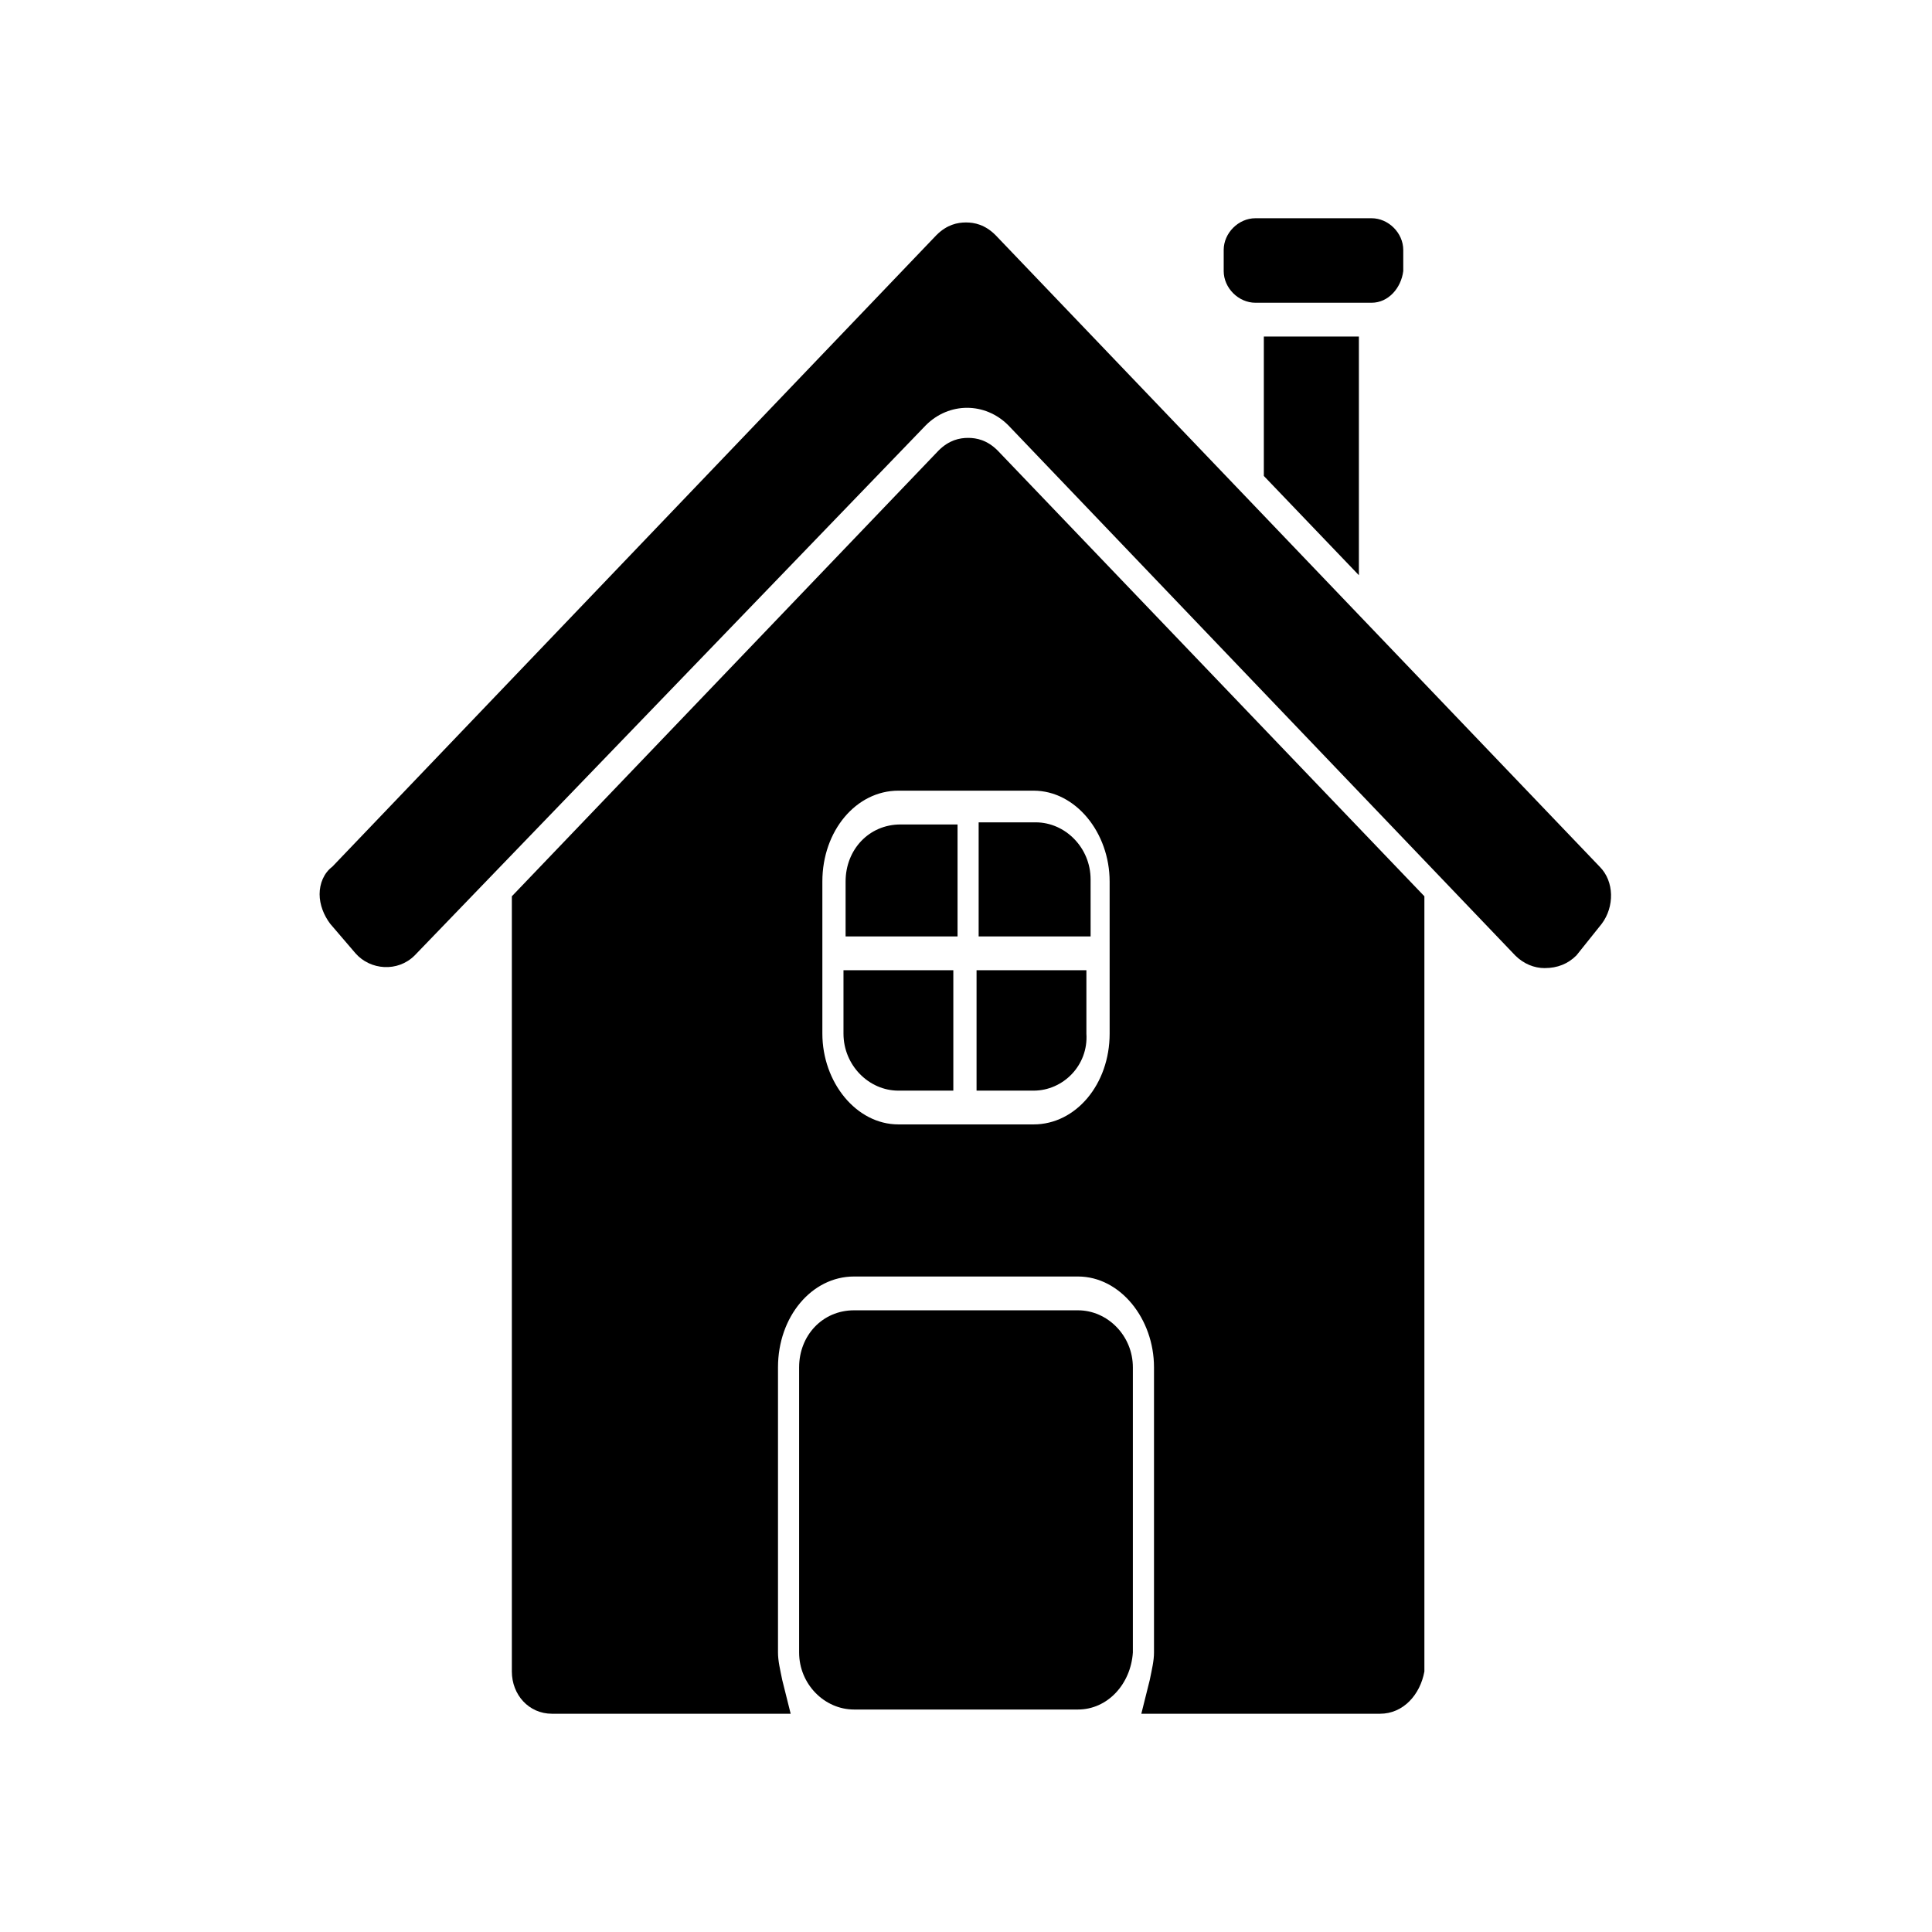
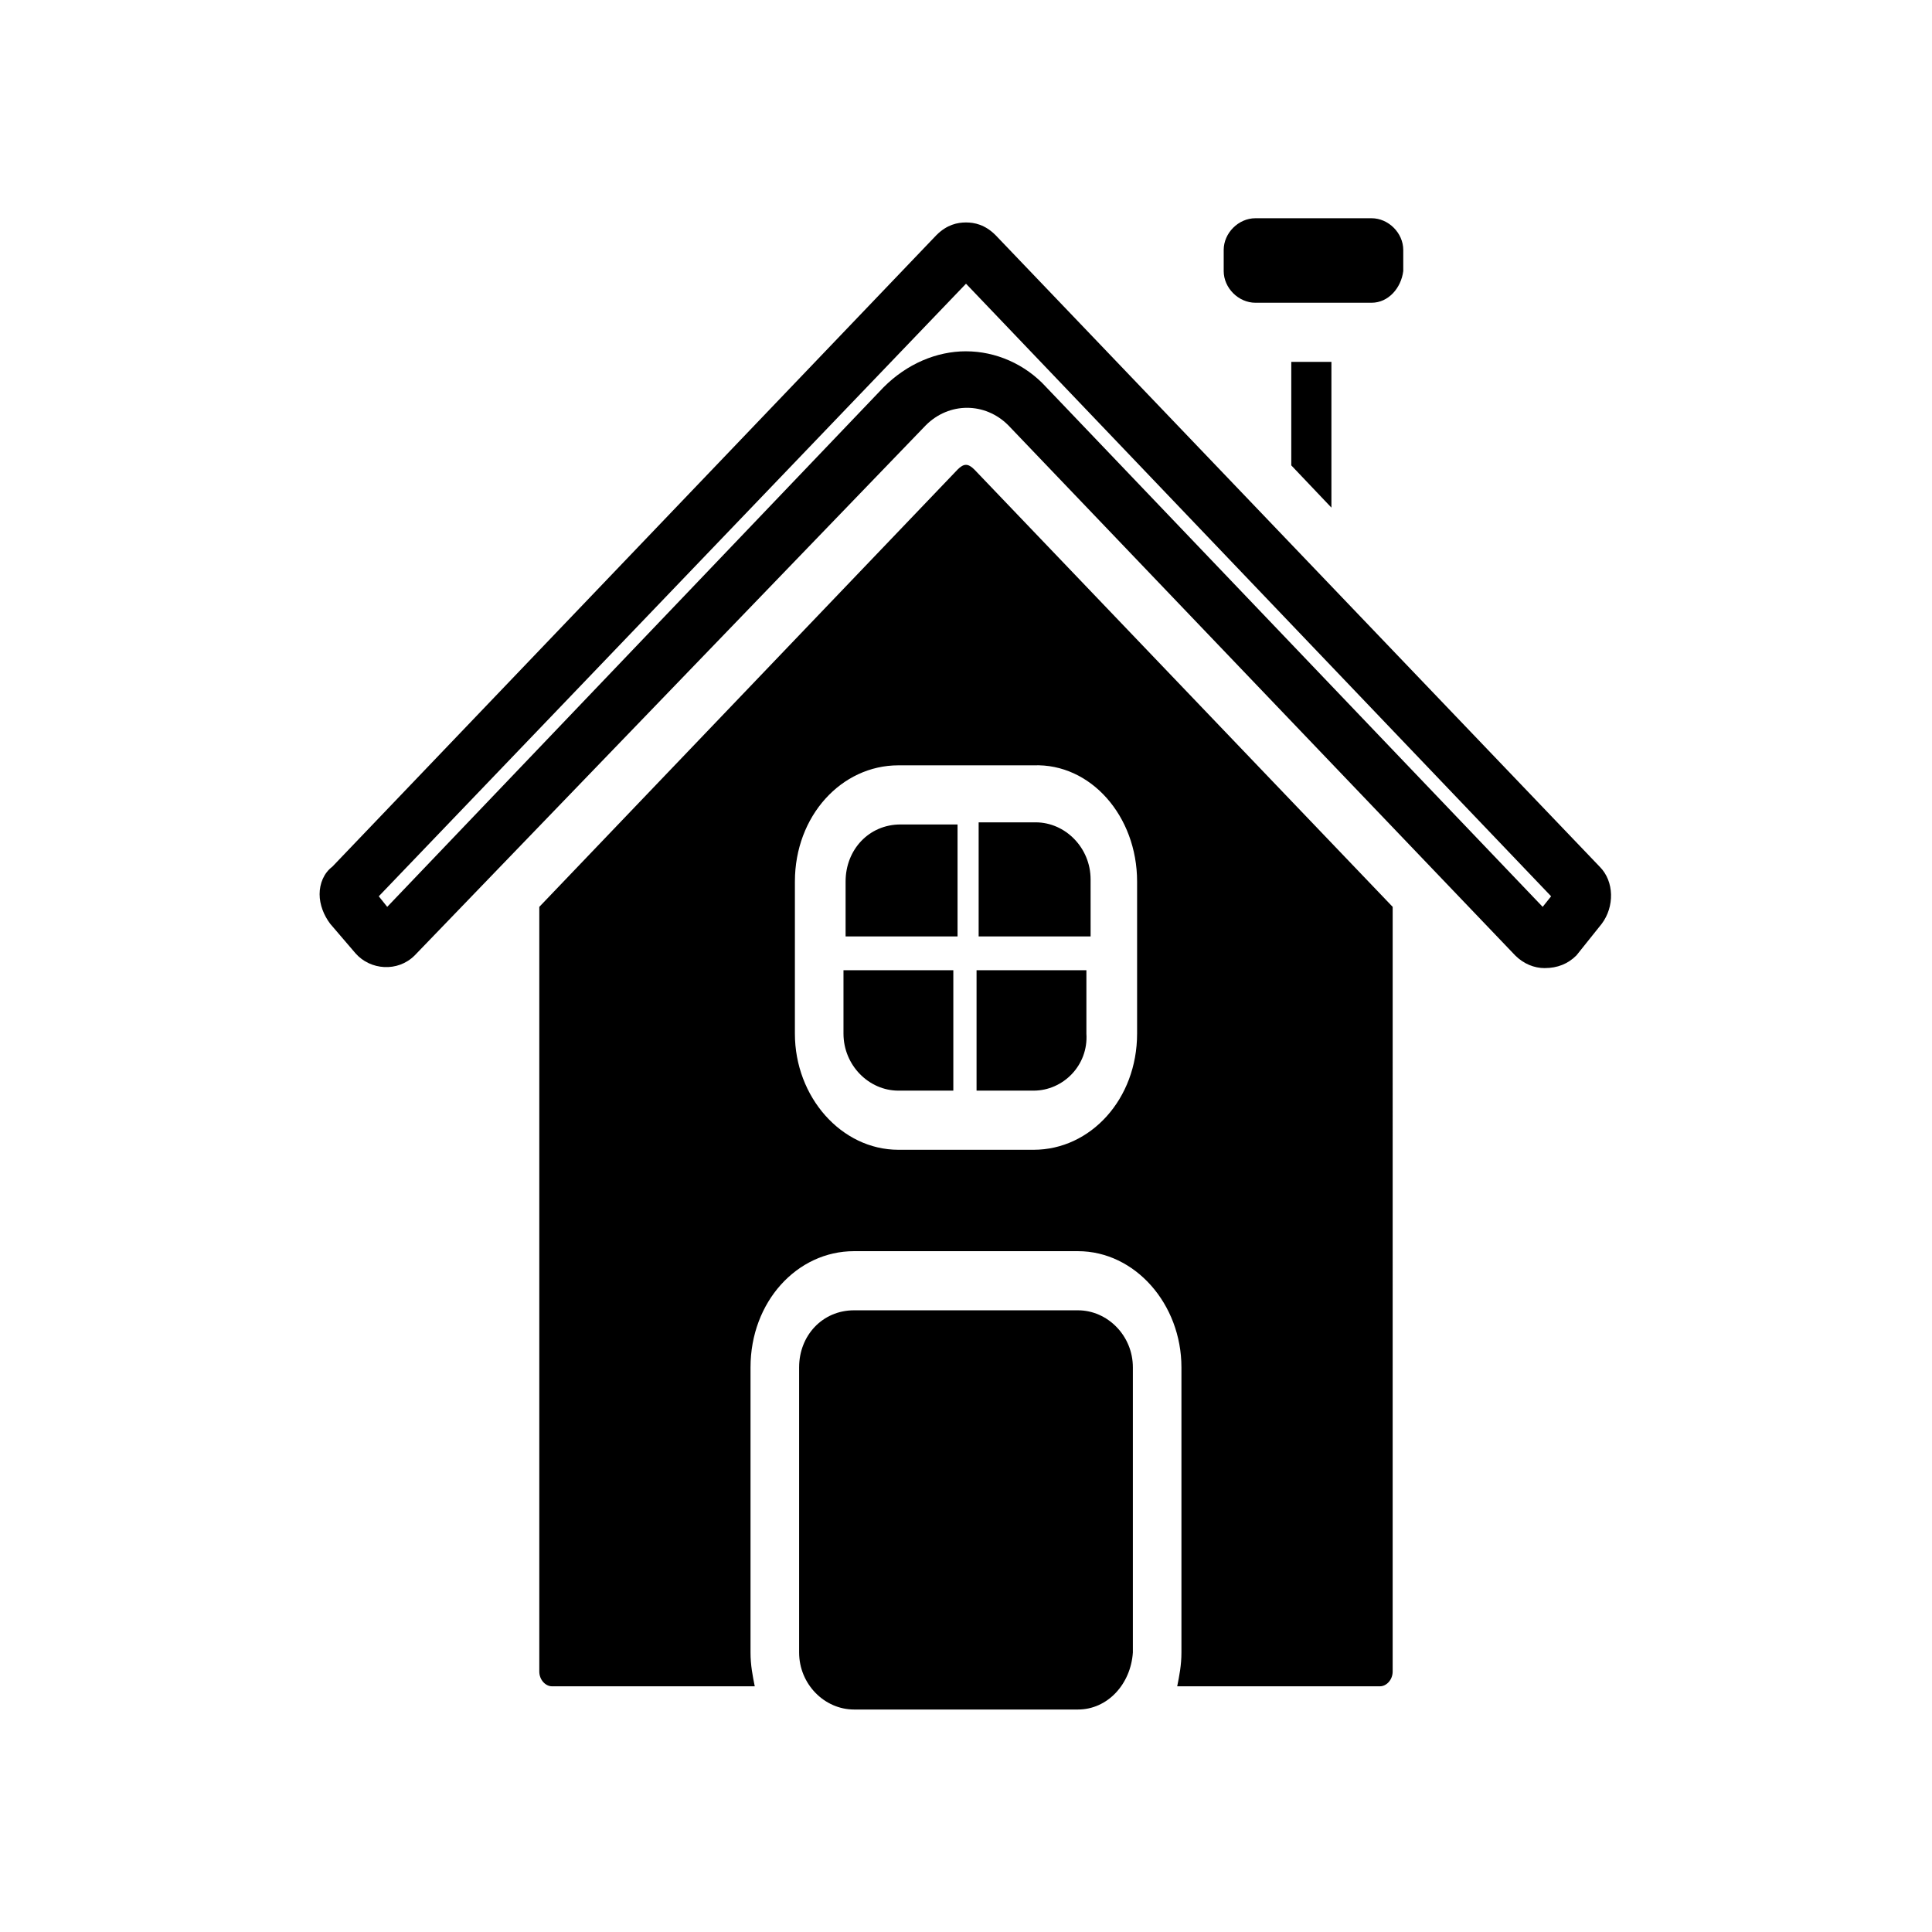
<svg xmlns="http://www.w3.org/2000/svg" fill="#000000" width="800px" height="800px" version="1.1" viewBox="144 144 512 512">
  <g>
-     <path d="m410.07 408.39v17.352h7.836c3.918 0 7.277-3.359 7.277-7.836v-9.516z" />
    <path d="m417.91 433.03h-15.113v-31.906h29.109v16.793c0.559 8.395-6.156 15.113-13.996 15.113z" />
    <path d="m429.67 589.77c3.918 0 7.277-3.359 7.277-7.836v-75.57c0-4.477-3.359-7.836-7.277-7.836l-59.34-0.004c-3.918 0-7.277 3.359-7.277 7.836v75.57c0 4.477 3.359 7.836 7.277 7.836zm-64.938-45.34v-1.68c0-2.238 1.68-4.477 3.918-4.477h9.516c2.238 0 3.918 2.238 3.918 4.477v1.68c0 2.238-1.68 4.477-3.918 4.477h-9.516c-2.238 0-3.918-2.238-3.918-4.477z" />
    <path d="m429.67 597.04h-59.34c-7.836 0-14.555-6.719-14.555-15.113v-75.57c0-8.398 6.156-15.113 14.555-15.113h59.336c7.836 0 14.555 6.719 14.555 15.113v75.57c-0.559 8.398-6.715 15.113-14.551 15.113zm-58.777-40.863v25.75 0.559h58.219v-0.559-75.57-0.559h-58.219v0.559 24.07h7.836c6.156 0 11.195 5.039 11.195 11.754v1.68c0 6.156-5.039 11.754-11.195 11.754l-7.836 0.004z" />
    <path d="m389.92 384.88v-15.676h-7.836c-3.918 0-7.277 3.359-7.277 7.836v7.836z" />
    <path d="m397.2 392.16h-29.109v-14.555c0-8.398 6.156-15.113 14.555-15.113h15.113v29.668z" />
    <path d="m389.92 408.39h-14.555v9.516c0 4.477 3.359 7.836 7.277 7.836h7.836v-17.352z" />
    <path d="m397.2 433.03h-15.113c-7.836 0-14.555-6.719-14.555-15.113v-16.793h29.109v31.906zm-15.113-17.914v2.238 0.559z" />
    <path d="m496.84 239.9h-10.637v27.43l10.637 11.195z" />
-     <path d="m504.12 296.44-25.191-26.309v-36.949h25.191z" />
    <path d="m476.13 216.95h30.789c0.559 0 1.121-0.559 1.121-1.121v-5.598c0-0.559-0.559-1.121-1.121-1.121h-30.789c-0.559 0-1.121 0.559-1.121 1.121v5.598c0.562 0.559 0.562 1.121 1.121 1.121z" />
    <path d="m507.48 224.23h-30.789c-4.477 0-8.398-3.918-8.398-8.398v-5.598c0-4.477 3.918-8.398 8.398-8.398h30.789c4.477 0 8.398 3.918 8.398 8.398v5.598c-0.559 4.477-3.918 8.398-8.398 8.398z" />
-     <path d="m402.24 210.79c-1.68-1.68-2.801-1.68-4.477 0l-160.1 167.38c-1.121 1.121-1.121 2.238-1.121 2.801 0 0.559 0 1.68 1.121 2.801l6.719 8.398c1.121 1.121 2.238 1.121 2.801 1.121 0.559 0 1.68 0 2.238-1.121l134.91-141.07c4.477-4.477 10.078-7.277 16.234-7.277s11.754 2.801 16.234 7.277l134.34 141.06c0.559 1.121 1.68 1.121 2.238 1.121s1.68 0 2.801-1.121l6.719-8.398c1.121-1.68 1.121-3.918 0-5.598z" />
    <path d="m553.38 400.56c-2.801 0-5.598-1.121-7.836-3.359l-134.35-140.51c-6.156-6.156-15.676-6.156-21.832 0l-135.47 140.51c-4.477 4.477-11.754 3.918-15.676-0.559l-6.715-7.836c-1.68-2.238-2.801-5.039-2.801-7.836 0-2.801 1.121-5.598 3.359-7.277l160.1-167.38c2.801-2.801 5.598-3.359 7.836-3.359 2.238 0 5.039 0.559 7.836 3.359l160.1 167.37c3.918 3.918 3.918 10.637 0.559 15.113l-6.719 8.398c-2.234 2.238-5.035 3.359-8.395 3.359zm-153.38-163.46c7.836 0 15.676 3.359 21.273 9.516l131.55 137.71 2.238-2.801-155.06-162.34-155.62 162.34 2.238 2.801 131.55-137.71c6.156-6.164 13.992-9.52 21.832-9.52z" />
    <path d="m397.76 268.45-110.84 115.88v202.64c0 2.238 1.68 3.918 3.359 3.918h53.738c-0.559-2.801-1.121-5.598-1.121-8.957v-75.57c0-17.352 12.316-30.789 27.43-30.789h59.336c15.113 0 27.43 13.996 27.43 30.789v75.57c0 3.359-0.559 6.156-1.121 8.957h53.738c1.68 0 3.359-1.68 3.359-3.918l0.004-202.64-110.84-115.88c-1.68-1.68-2.801-1.68-4.481 0zm47.582 109.16v40.305c0 17.352-12.316 30.789-27.43 30.789h-35.828c-15.113 0-27.43-13.996-27.43-30.789l0.004-40.305c0-17.352 12.316-30.789 27.43-30.789h35.828c15.113-0.559 27.426 13.438 27.426 30.789z" />
-     <path d="m509.72 598.16h-63.258l2.238-8.957c0.559-2.801 1.121-5.039 1.121-7.277v-75.57c0-12.875-8.957-24.07-20.152-24.07h-59.34c-11.195 0-20.152 10.637-20.152 24.07v75.57c0 2.238 0.559 4.477 1.121 7.277l2.238 8.957h-63.254c-6.156 0-10.637-5.039-10.637-11.195v-205.44l113.08-118.12c2.801-2.801 5.598-3.359 7.836-3.359 2.238 0 5.039 0.559 7.836 3.359l113.08 118.12v205.44c-1.121 6.156-5.598 11.195-11.754 11.195zm-45.344-14.555h41.426l-0.004-196.48-105.8-110.84-105.8 110.84v196.48h41.426v-1.68l-0.004-75.57c0-21.273 15.676-38.066 34.707-38.066h59.336c19.031 0 34.707 17.352 34.707 38.066v75.57c0.004 0.559 0.004 1.121 0.004 1.68zm-46.465-127.63h-35.828c-19.031 0-34.707-17.352-34.707-38.066l0.004-40.305c0-21.273 15.676-38.066 34.707-38.066h35.828c19.031 0 34.707 17.352 34.707 38.066v40.305c-0.004 20.715-15.676 38.066-34.711 38.066zm-35.824-102.44c-11.195 0-20.152 10.637-20.152 24.07v40.305c0 12.875 8.957 24.07 20.152 24.07h35.828c11.195 0 20.152-10.637 20.152-24.07l-0.004-40.305c0-12.875-8.957-24.07-20.152-24.07z" />
-     <path d="m410.07 384.88h14.555v-7.277c0-4.477-3.359-7.836-7.277-7.836h-7.836v15.113z" />
    <path d="m432.46 392.16h-29.109v-30.23h15.113c7.836 0 14.555 6.719 14.555 15.113l0.004 15.117z" />
  </g>
</svg>